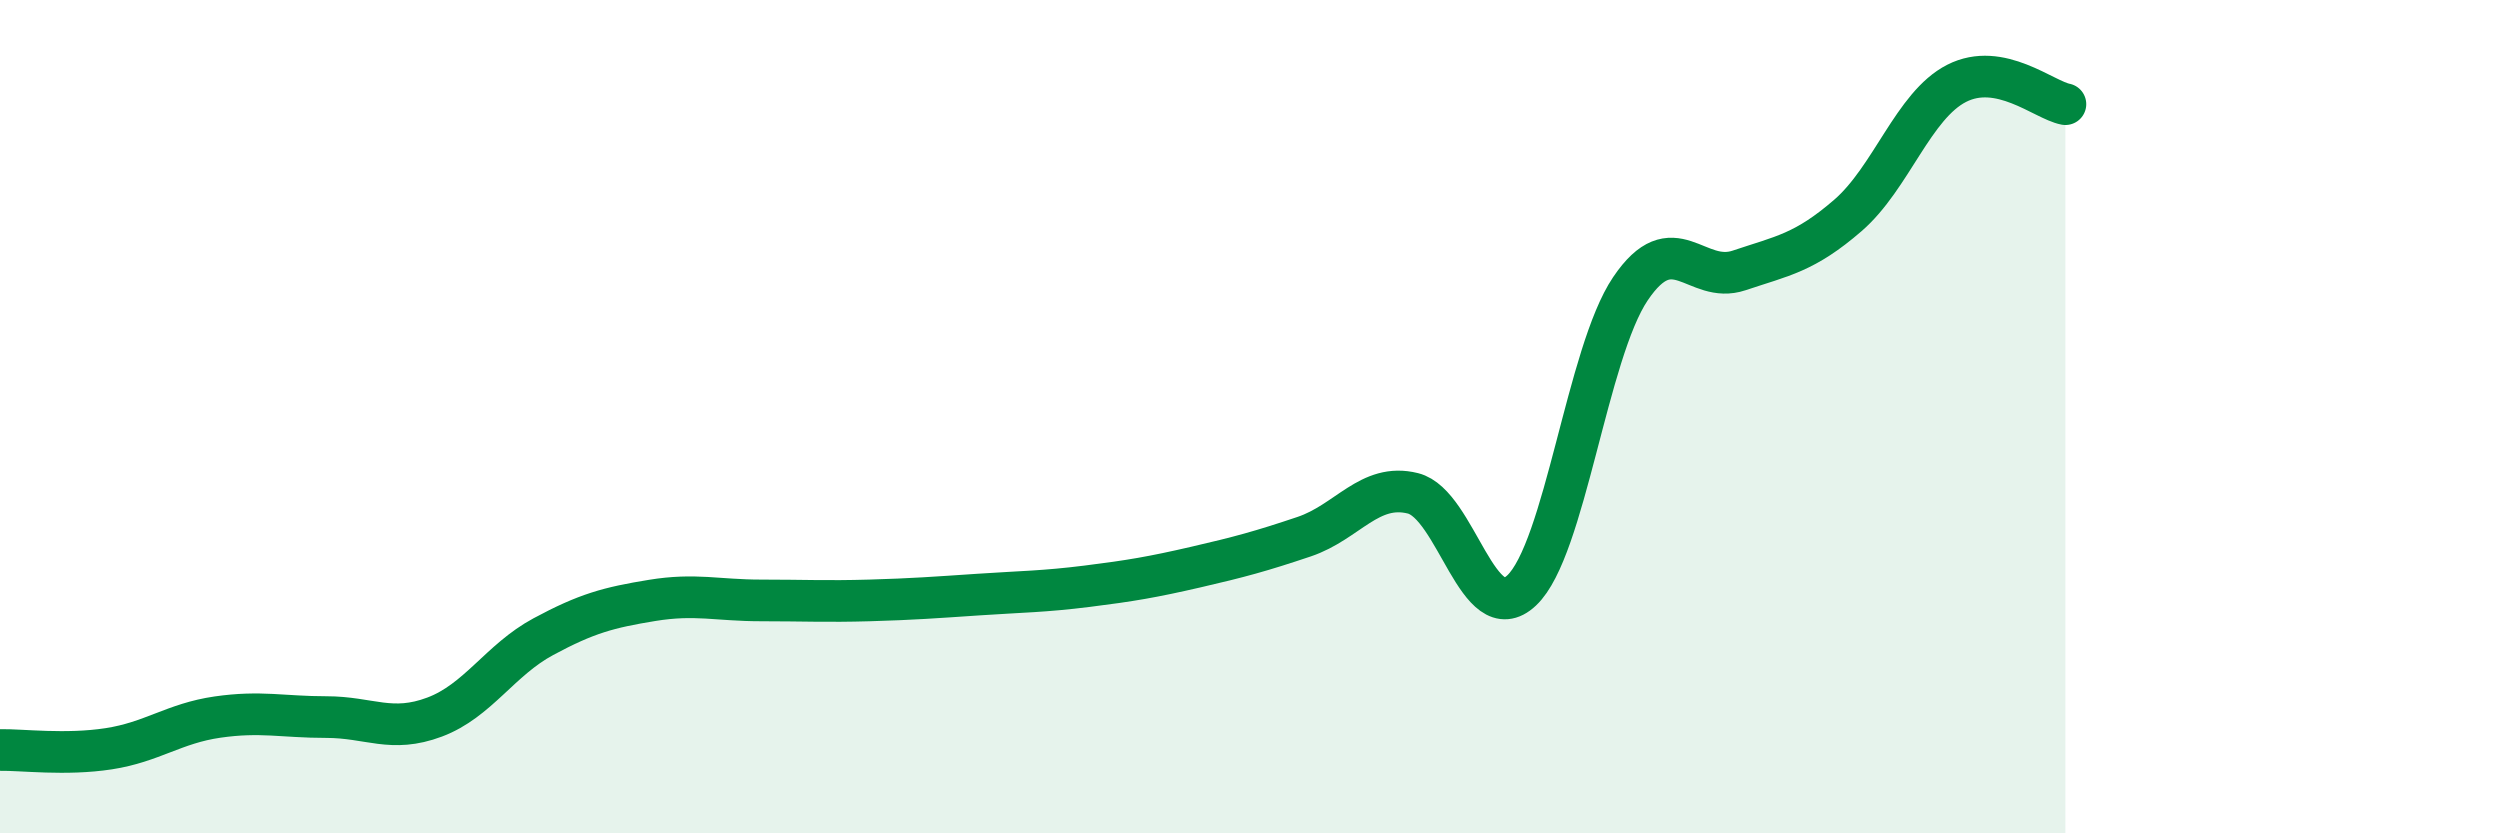
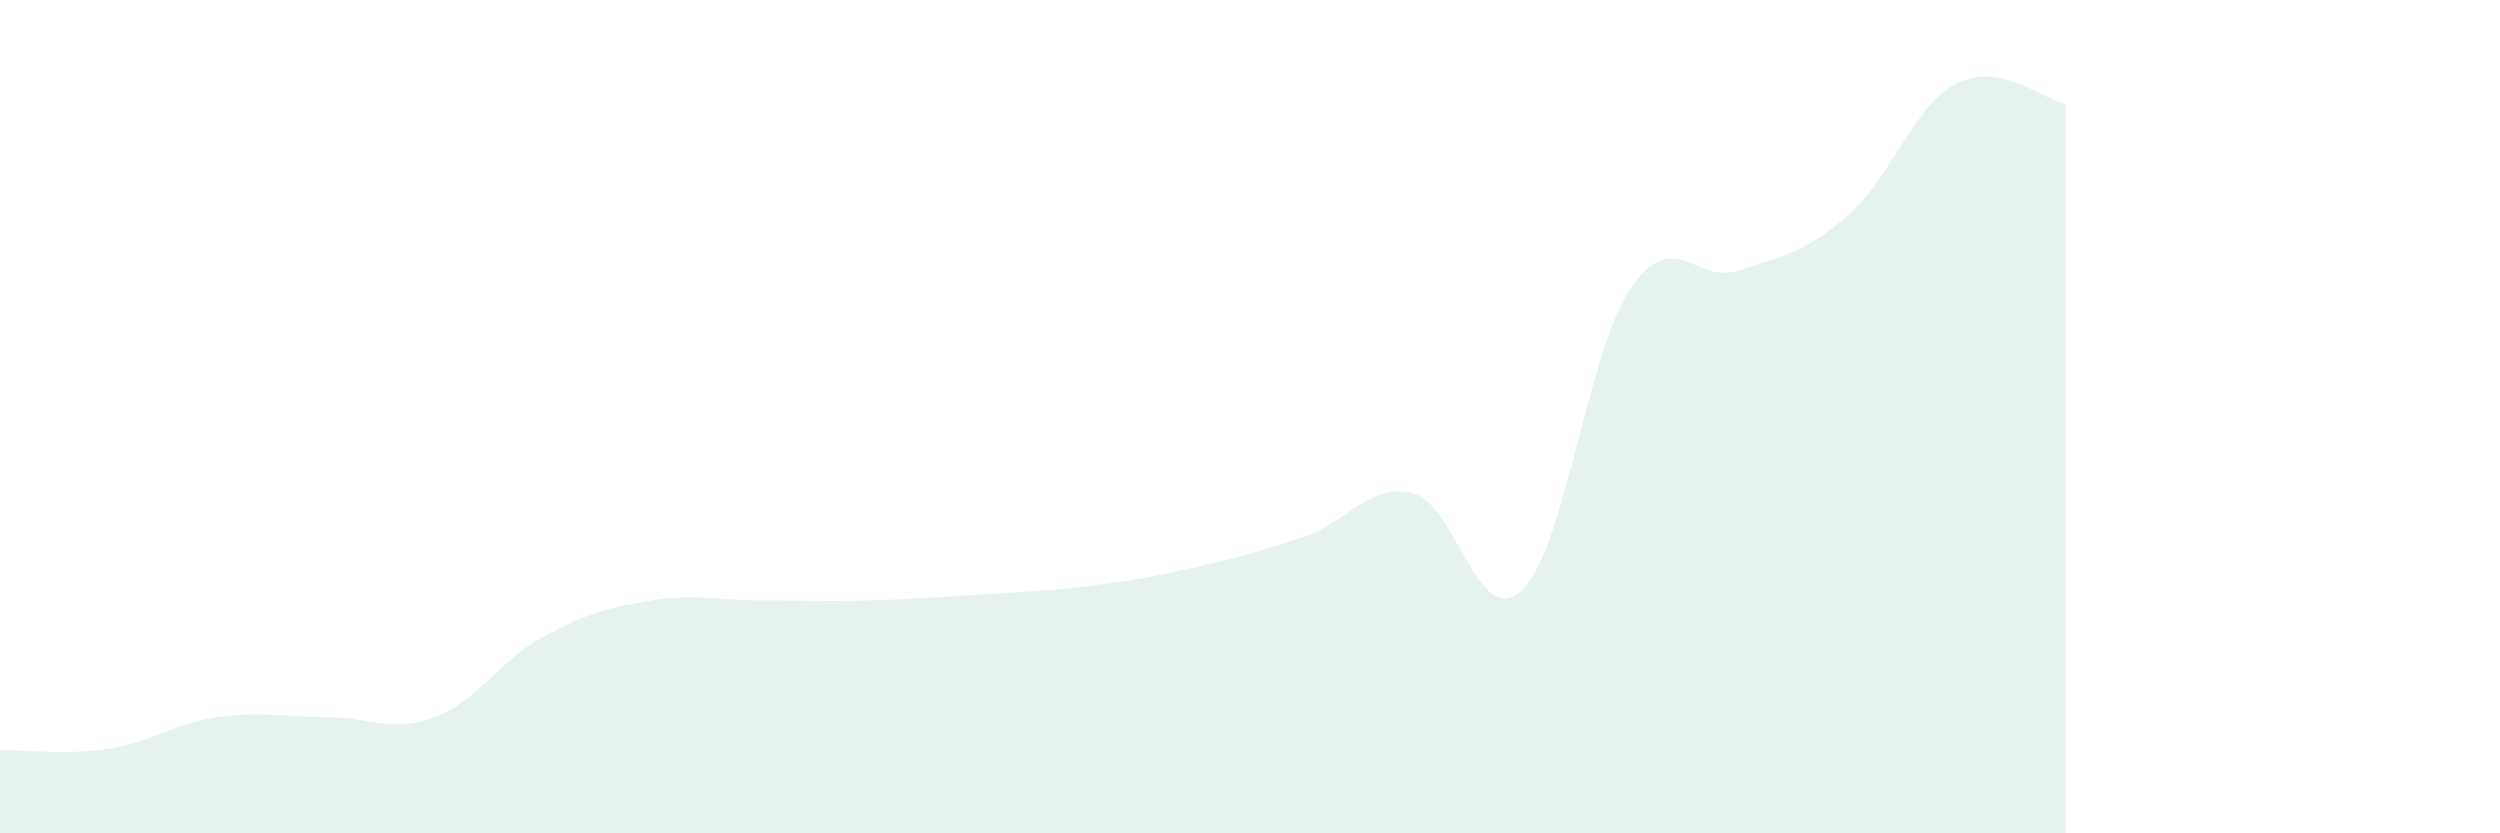
<svg xmlns="http://www.w3.org/2000/svg" width="60" height="20" viewBox="0 0 60 20">
  <path d="M 0,18 C 0.52,17.99 1.57,18.13 2.61,17.97 C 3.65,17.81 4.18,17.36 5.22,17.21 C 6.26,17.06 6.79,17.21 7.83,17.21 C 8.87,17.21 9.39,17.6 10.43,17.21 C 11.47,16.82 12,15.84 13.04,15.28 C 14.08,14.72 14.61,14.58 15.65,14.41 C 16.69,14.24 17.22,14.41 18.26,14.41 C 19.3,14.41 19.83,14.44 20.87,14.41 C 21.91,14.38 22.44,14.34 23.48,14.27 C 24.52,14.2 25.05,14.2 26.09,14.07 C 27.13,13.94 27.66,13.85 28.7,13.61 C 29.74,13.37 30.26,13.23 31.3,12.88 C 32.34,12.53 32.87,11.58 33.91,11.84 C 34.95,12.1 35.48,15.15 36.52,14.17 C 37.56,13.19 38.09,8.47 39.13,6.93 C 40.17,5.39 40.7,6.84 41.74,6.49 C 42.78,6.14 43.31,6.07 44.35,5.17 C 45.39,4.27 45.92,2.53 46.96,2 C 48,1.47 49.05,2.4 49.57,2.5L49.57 20L0 20Z" fill="#008740" opacity="0.1" stroke-linecap="round" stroke-linejoin="round" />
-   <path d="M 0,18 C 0.52,17.99 1.57,18.13 2.61,17.97 C 3.65,17.81 4.18,17.36 5.22,17.21 C 6.26,17.06 6.79,17.21 7.83,17.21 C 8.87,17.21 9.39,17.6 10.43,17.21 C 11.47,16.82 12,15.84 13.04,15.28 C 14.08,14.72 14.61,14.58 15.65,14.41 C 16.69,14.24 17.22,14.41 18.26,14.41 C 19.3,14.41 19.83,14.44 20.87,14.41 C 21.91,14.38 22.44,14.34 23.48,14.27 C 24.52,14.2 25.05,14.2 26.09,14.07 C 27.13,13.94 27.66,13.85 28.7,13.61 C 29.74,13.37 30.26,13.23 31.3,12.88 C 32.34,12.53 32.87,11.58 33.91,11.84 C 34.95,12.1 35.48,15.15 36.52,14.17 C 37.56,13.19 38.09,8.47 39.13,6.93 C 40.17,5.39 40.7,6.84 41.74,6.49 C 42.78,6.14 43.31,6.07 44.35,5.17 C 45.39,4.27 45.92,2.53 46.96,2 C 48,1.47 49.05,2.4 49.57,2.5" stroke="#008740" stroke-width="1" fill="none" stroke-linecap="round" stroke-linejoin="round" />
</svg>